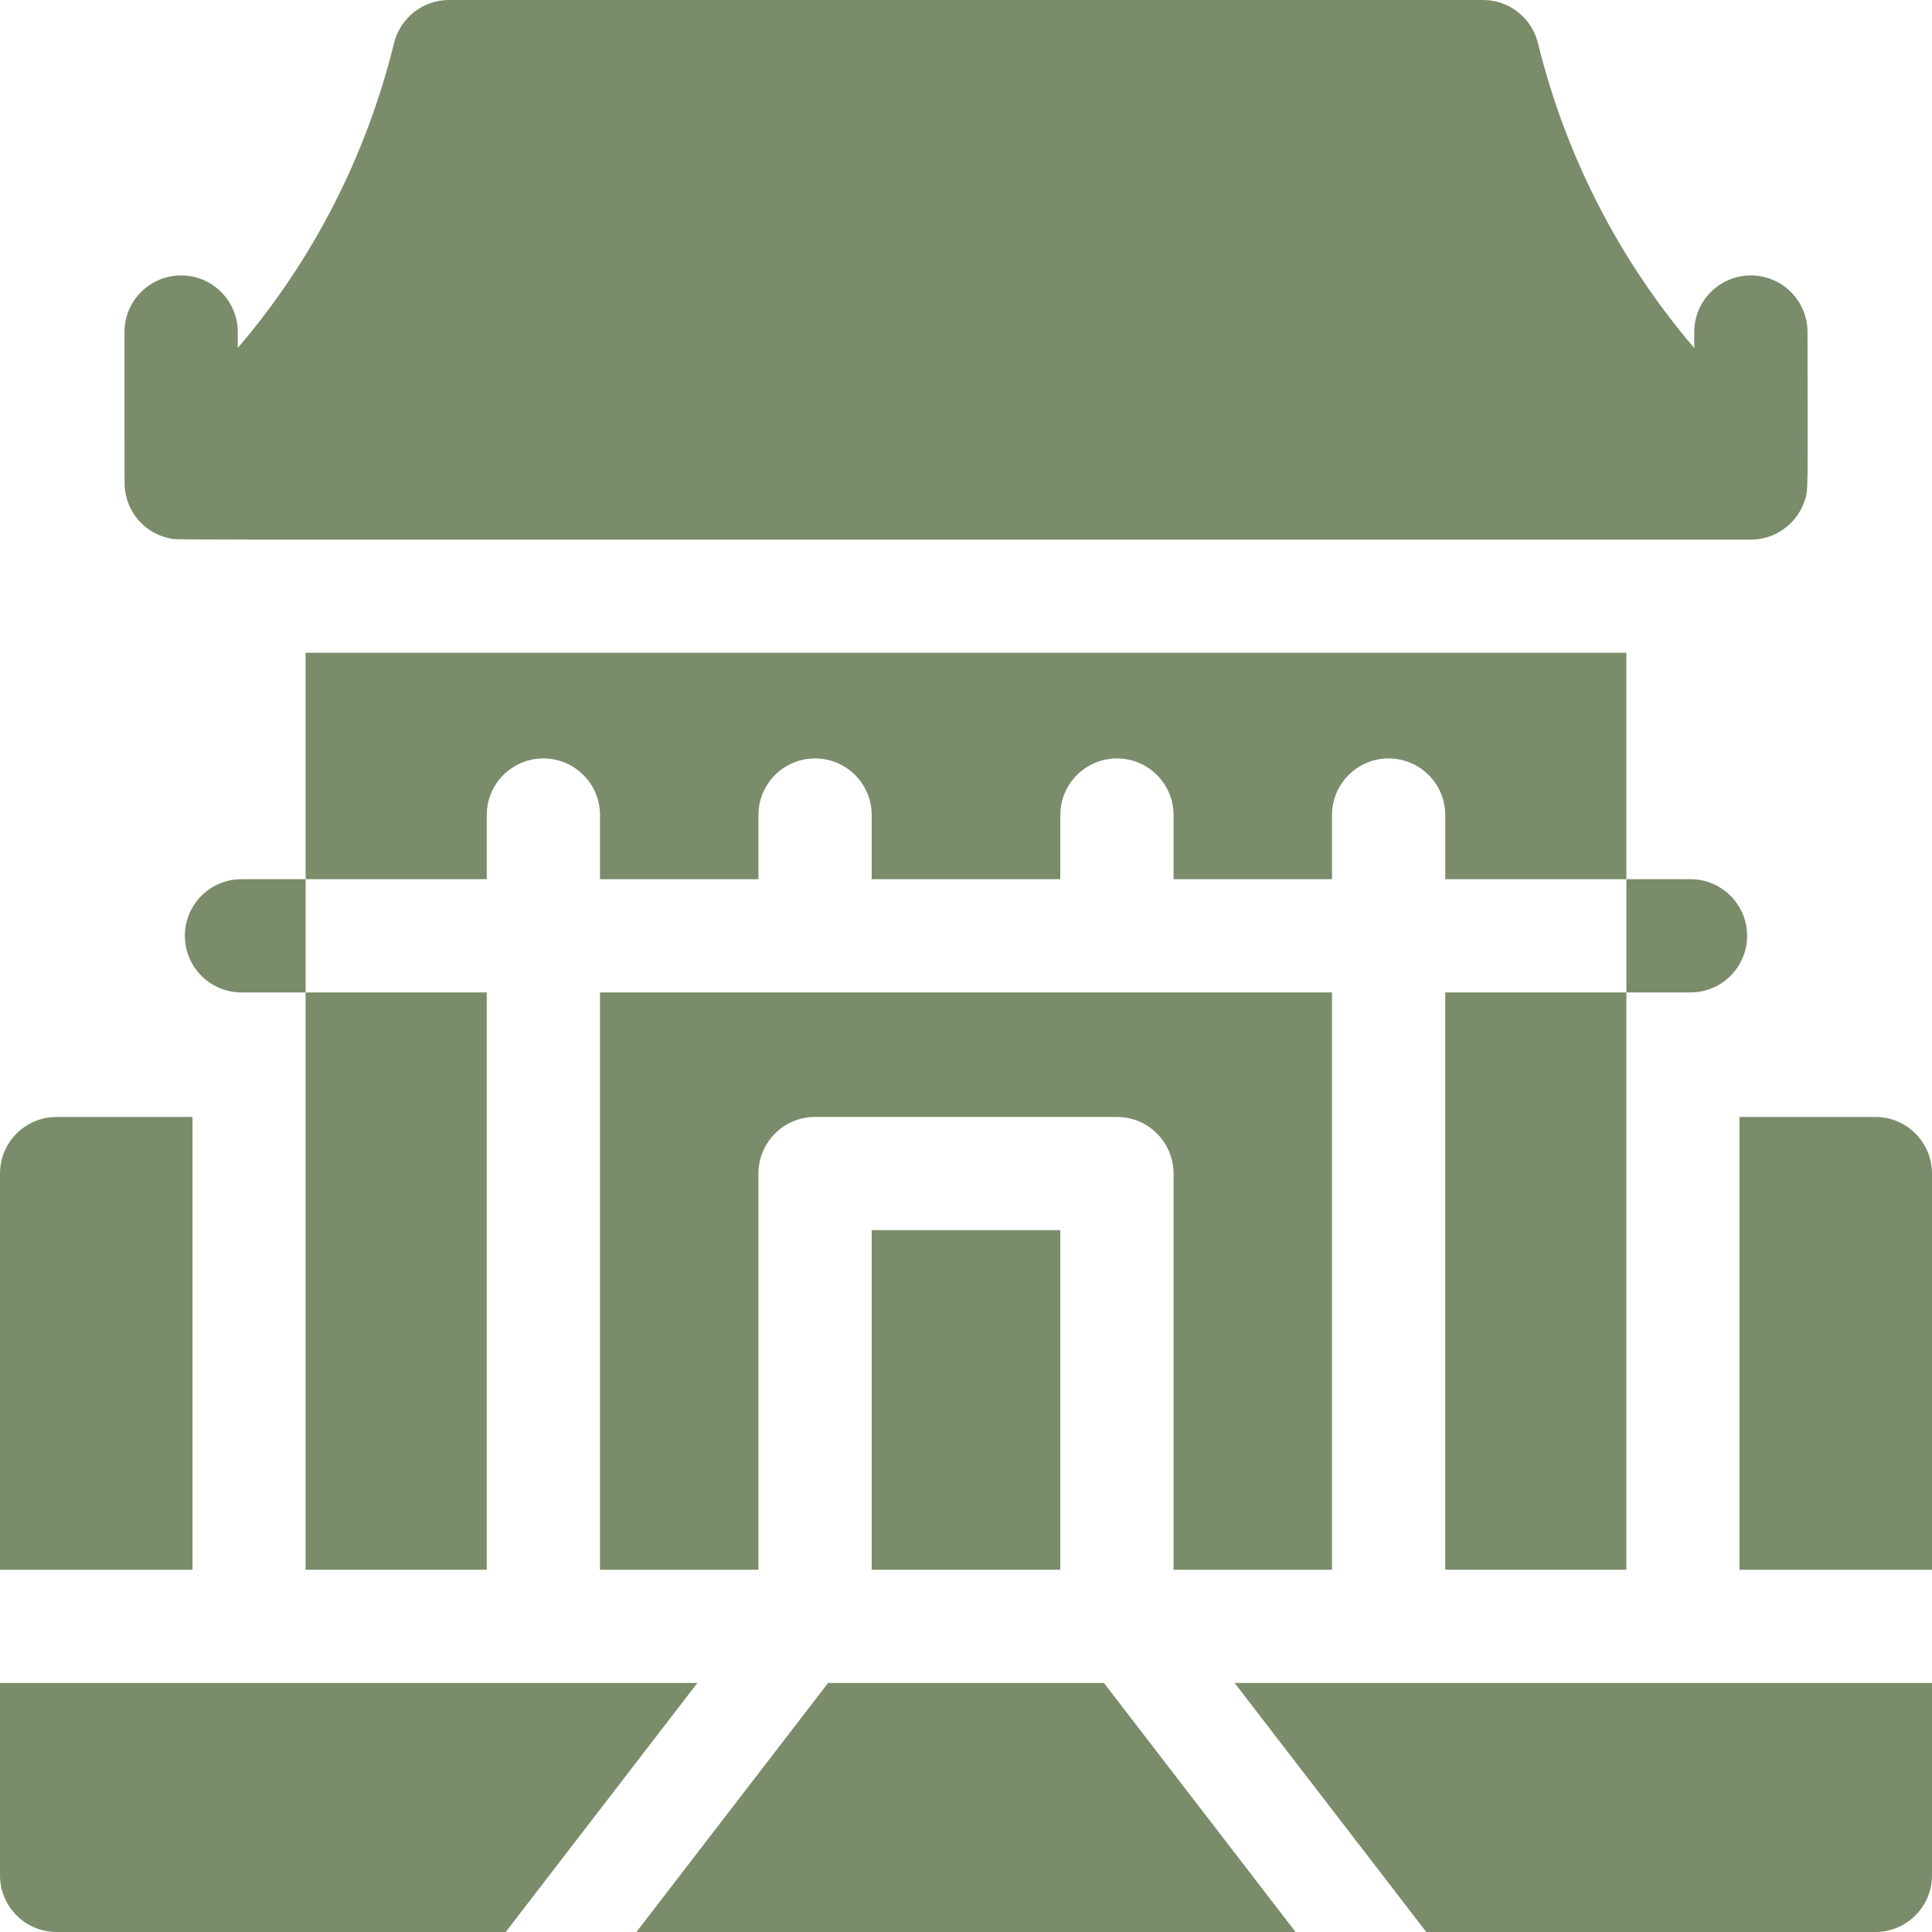
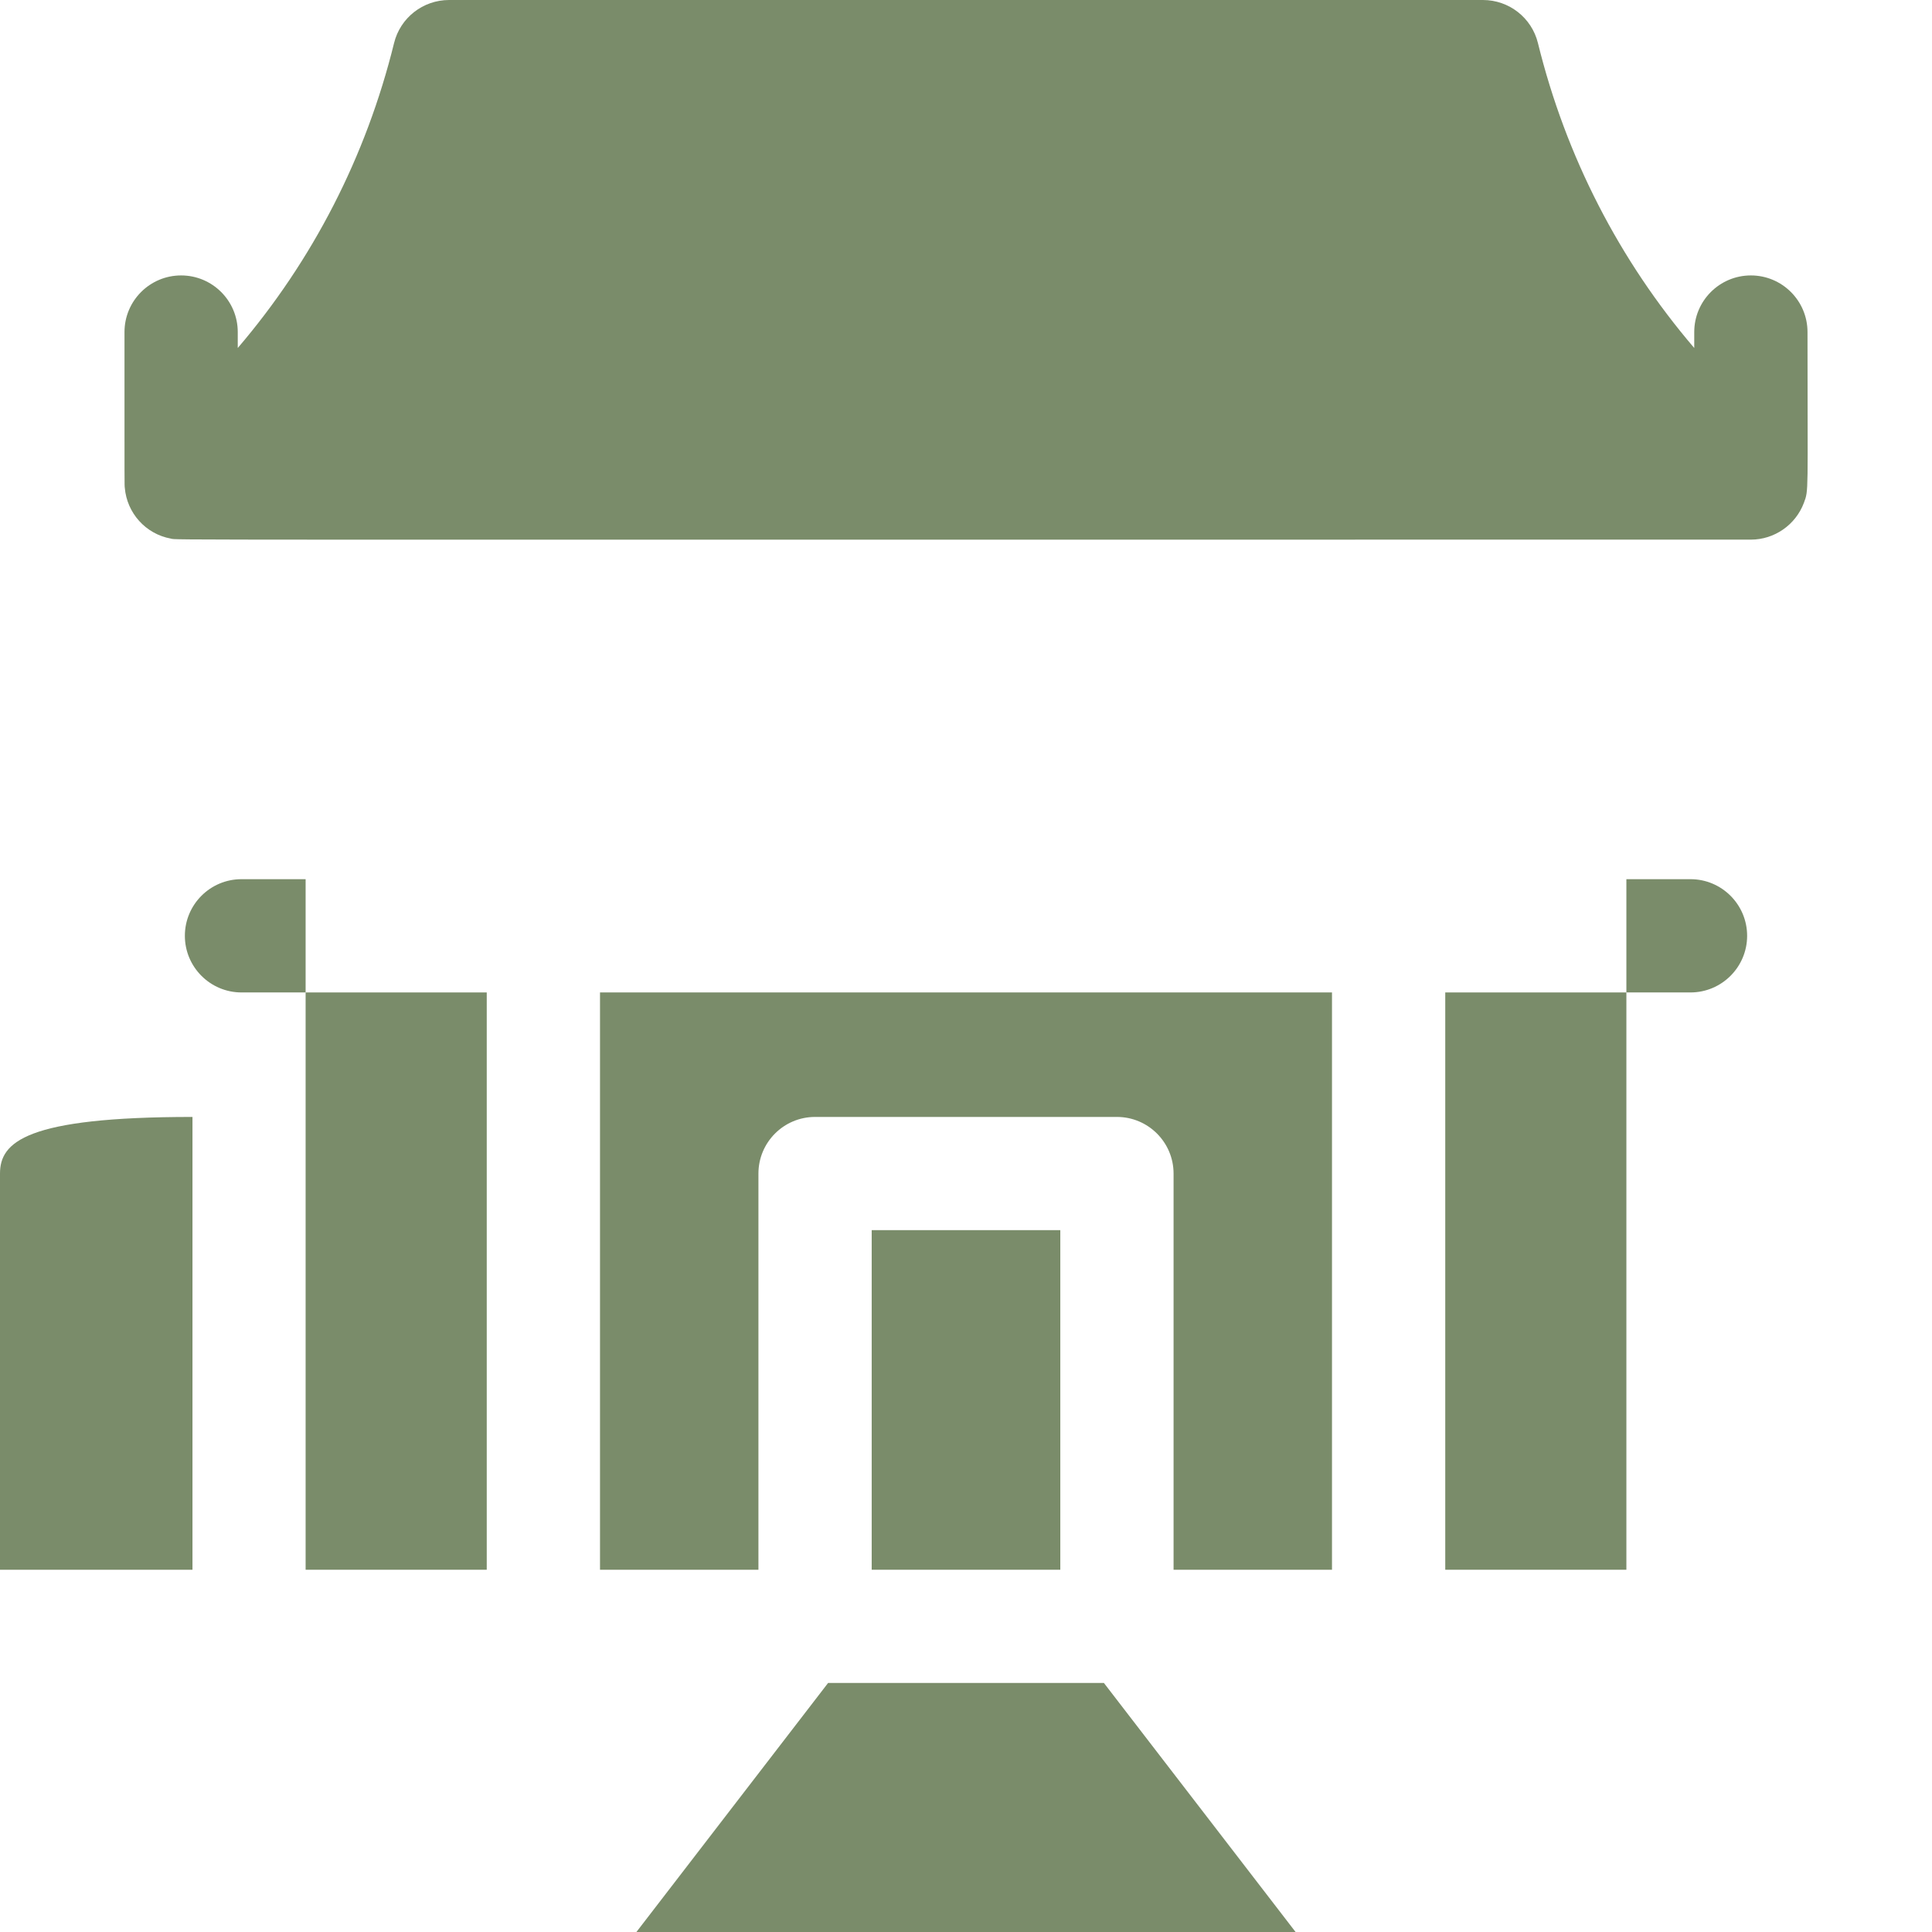
<svg xmlns="http://www.w3.org/2000/svg" width="32" height="32" viewBox="0 0 32 32" fill="none">
  <g clip-path="url(#clip0_209_174)">
    <path d="M2.067 8.08C2.102 8.494 2.409 8.844 2.83 8.921C2.966 8.946 1.846 8.938 29 8.938C29.389 8.938 29.741 8.694 29.878 8.329C29.96 8.11 29.938 8.2 29.938 5.5C29.938 4.982 29.518 4.562 29 4.562C28.482 4.562 28.062 4.982 28.062 5.5V5.764C26.821 4.312 25.936 2.594 25.473 0.713C25.37 0.294 24.994 0 24.562 0H7.438C7.006 0 6.63 0.294 6.527 0.713C6.064 2.594 5.179 4.312 3.938 5.764V5.5C3.938 4.982 3.518 4.562 3 4.562C2.482 4.562 2.062 4.982 2.062 5.5C2.062 8.173 2.061 8.013 2.067 8.08Z" fill="#7A8C6A" />
-     <path d="M0 27.875V31.062C0 31.58 0.42 32 0.938 32H8.376L11.551 27.875H0Z" fill="#7A8C6A" />
-     <path d="M23.624 32H31.062C31.58 32 32 31.58 32 31.062V27.875H20.449L23.624 32Z" fill="#7A8C6A" />
    <path d="M13.716 27.875L10.541 32H21.459L18.284 27.875H13.716Z" fill="#7A8C6A" />
    <path d="M23.938 16.438H26.938V26H23.938V16.438Z" fill="#7A8C6A" />
-     <path d="M5.062 10.812V14.562H8.062V13.5C8.062 12.982 8.482 12.562 9 12.562C9.518 12.562 9.938 12.982 9.938 13.5V14.562H12.562V13.5C12.562 12.982 12.982 12.562 13.5 12.562C14.018 12.562 14.438 12.982 14.438 13.5V14.562H17.562V13.5C17.562 12.982 17.983 12.562 18.5 12.562C19.017 12.562 19.438 12.982 19.438 13.5V14.562H22.062V13.5C22.062 12.982 22.483 12.562 23 12.562C23.517 12.562 23.938 12.982 23.938 13.5V14.562H26.938V10.812H5.062Z" fill="#7A8C6A" />
    <path d="M22.062 26V16.438H9.938V26H12.562V19.438C12.562 18.92 12.982 18.5 13.5 18.5H18.5C19.017 18.5 19.438 18.92 19.438 19.438V26H22.062Z" fill="#7A8C6A" />
    <path d="M5.062 16.438H8.062V26H5.062V16.438Z" fill="#7A8C6A" />
    <path d="M14.438 20.375H17.562V26H14.438V20.375Z" fill="#7A8C6A" />
-     <path d="M3.188 18.5H0.938C0.42 18.5 0 18.92 0 19.438V26H3.188V18.5Z" fill="#7A8C6A" />
-     <path d="M31.062 18.5H28.812V26H32V19.438C32 18.92 31.58 18.5 31.062 18.5Z" fill="#7A8C6A" />
+     <path d="M3.188 18.5C0.42 18.5 0 18.92 0 19.438V26H3.188V18.5Z" fill="#7A8C6A" />
    <path d="M3.062 15.5C3.062 16.017 3.482 16.438 4 16.438H5.062V14.562H4C3.482 14.562 3.062 14.982 3.062 15.5Z" fill="#7A8C6A" />
    <path d="M28 16.438C28.517 16.438 28.938 16.017 28.938 15.5C28.938 14.982 28.517 14.562 28 14.562H26.938V16.438H28Z" fill="#7A8C6A" />
  </g>
  <defs>
    <clipPath id="clip0_209_174">
      <rect width="32" height="32" fill="white" />
    </clipPath>
  </defs>
</svg>